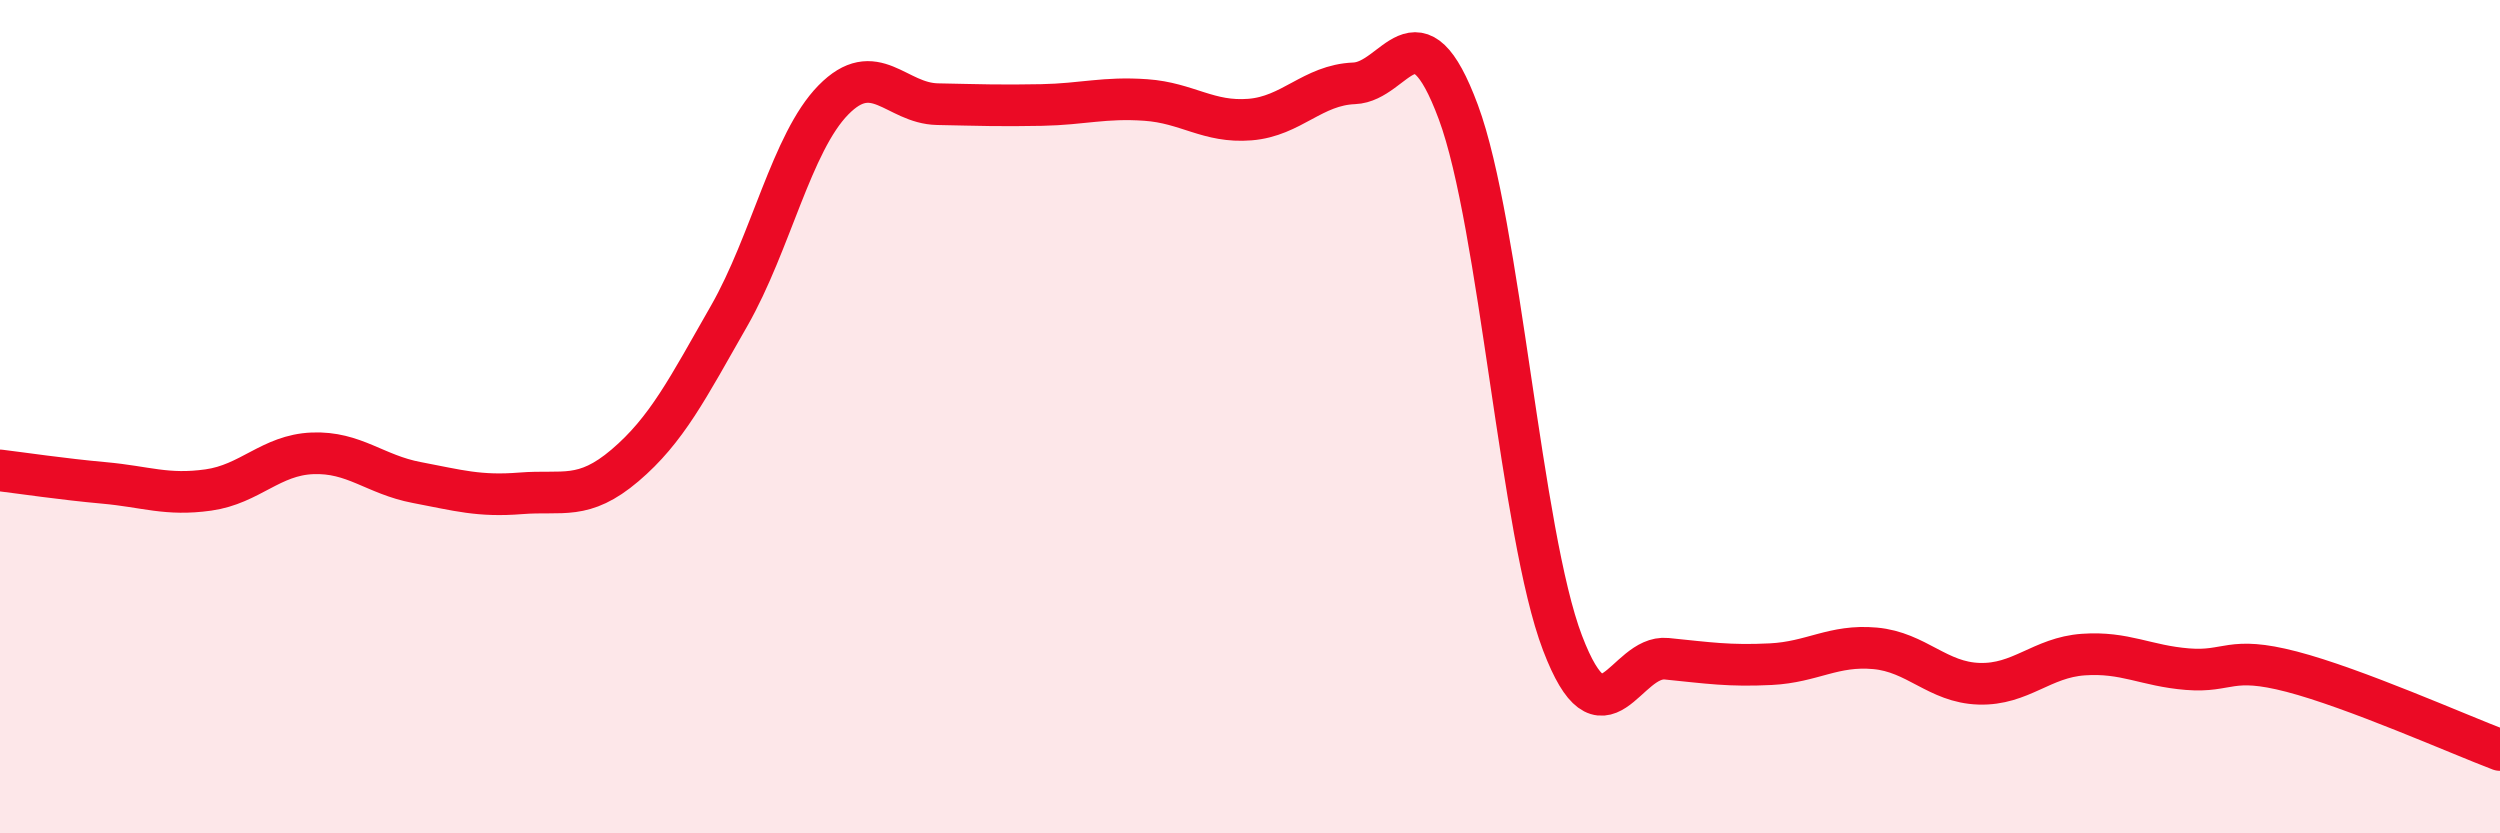
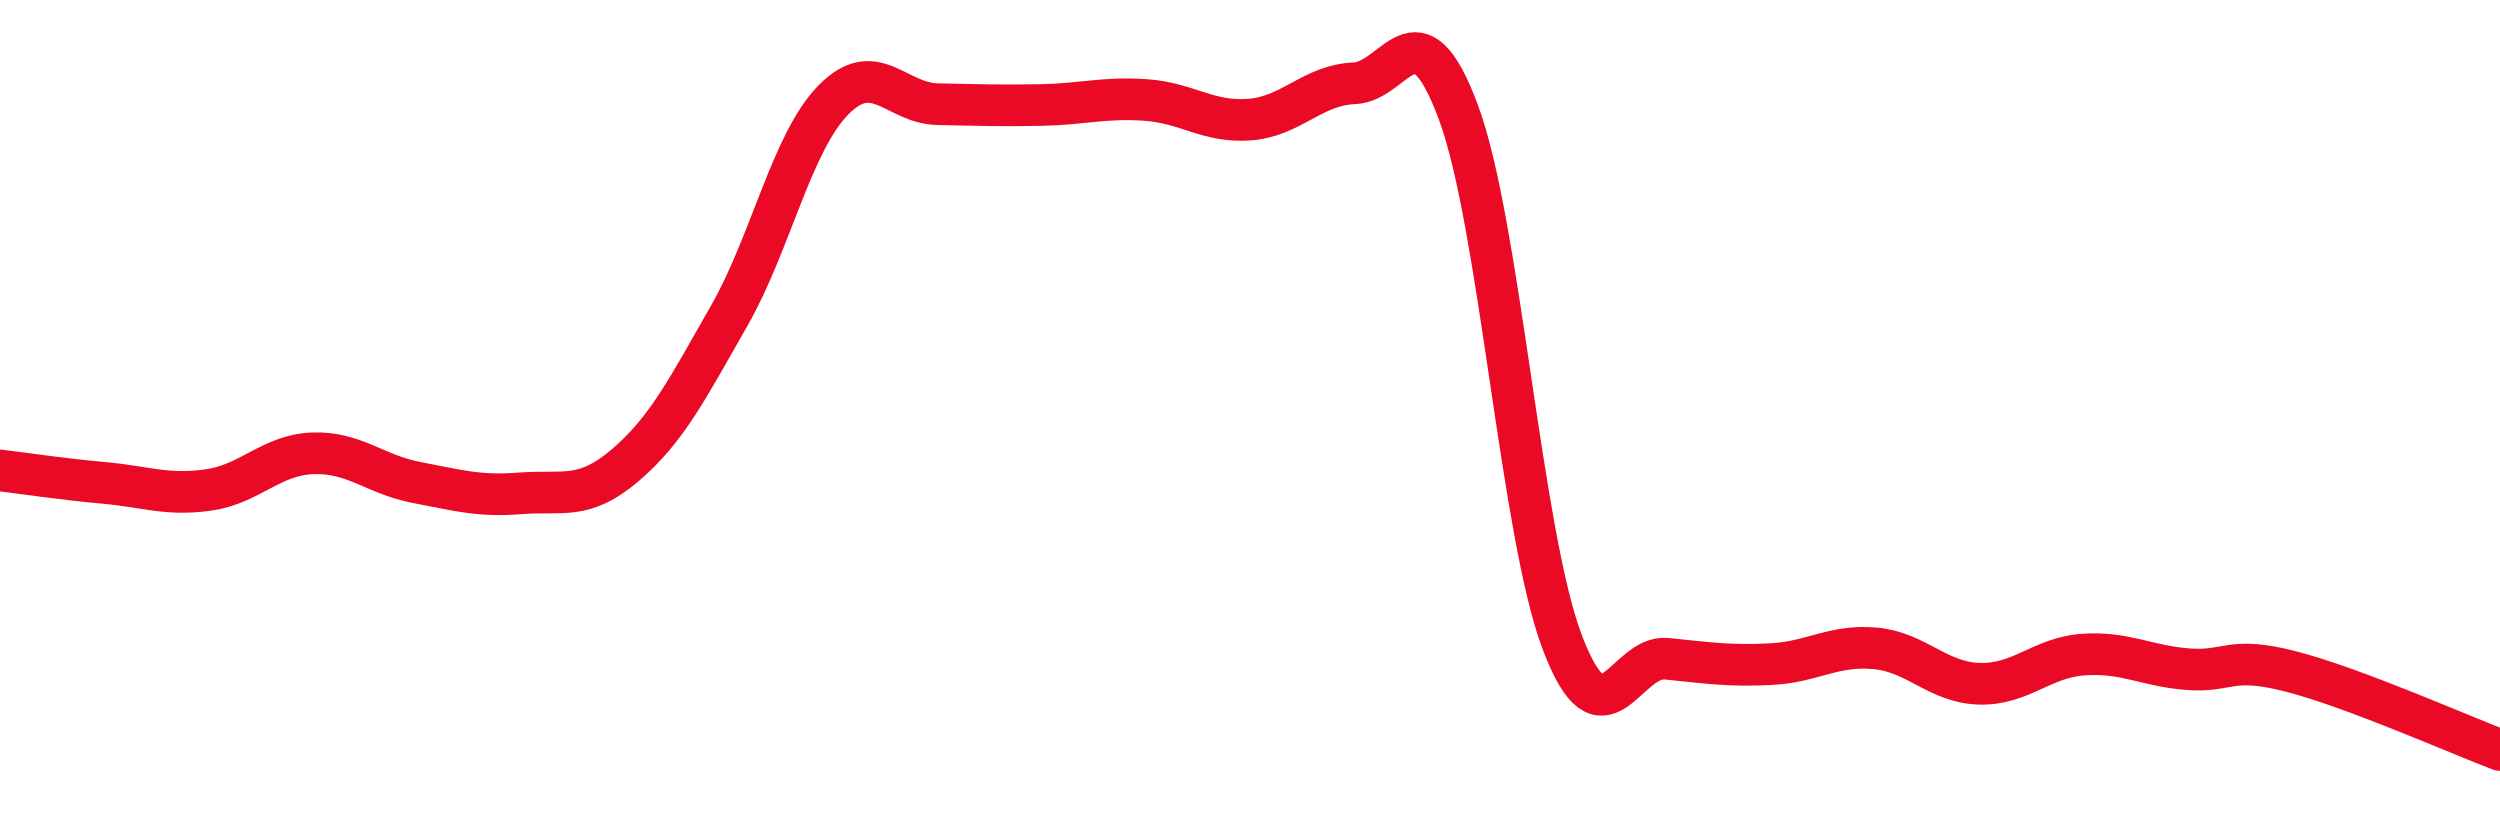
<svg xmlns="http://www.w3.org/2000/svg" width="60" height="20" viewBox="0 0 60 20">
-   <path d="M 0,11.29 C 0.5,11.35 1.5,11.5 2.5,11.59 C 3.5,11.68 4,11.9 5,11.76 C 6,11.62 6.5,10.92 7.5,10.88 C 8.5,10.84 9,11.39 10,11.58 C 11,11.77 11.5,11.92 12.5,11.84 C 13.5,11.76 14,12.02 15,11.17 C 16,10.32 16.5,9.33 17.5,7.58 C 18.5,5.83 19,3.42 20,2.4 C 21,1.38 21.5,2.48 22.5,2.5 C 23.5,2.52 24,2.54 25,2.52 C 26,2.5 26.5,2.33 27.5,2.4 C 28.5,2.47 29,2.95 30,2.87 C 31,2.79 31.5,2.04 32.5,2 C 33.5,1.96 34,0 35,2.69 C 36,5.38 36.5,12.81 37.5,15.43 C 38.5,18.05 39,15.71 40,15.81 C 41,15.91 41.5,15.99 42.5,15.94 C 43.5,15.89 44,15.47 45,15.56 C 46,15.65 46.5,16.38 47.5,16.41 C 48.5,16.44 49,15.78 50,15.71 C 51,15.64 51.5,15.98 52.5,16.06 C 53.5,16.14 53.5,15.73 55,16.12 C 56.5,16.51 59,17.62 60,18L60 20L0 20Z" fill="#EB0A25" opacity="0.1" stroke-linecap="round" stroke-linejoin="round" />
  <path d="M 0,11.29 C 0.5,11.35 1.5,11.5 2.5,11.59 C 3.5,11.68 4,11.9 5,11.76 C 6,11.62 6.5,10.92 7.5,10.88 C 8.5,10.84 9,11.39 10,11.58 C 11,11.77 11.5,11.92 12.5,11.84 C 13.5,11.76 14,12.02 15,11.17 C 16,10.32 16.5,9.33 17.5,7.58 C 18.5,5.83 19,3.42 20,2.4 C 21,1.38 21.5,2.48 22.5,2.5 C 23.5,2.52 24,2.54 25,2.52 C 26,2.5 26.5,2.33 27.5,2.4 C 28.5,2.47 29,2.95 30,2.87 C 31,2.79 31.5,2.04 32.5,2 C 33.5,1.96 34,0 35,2.69 C 36,5.38 36.5,12.81 37.5,15.43 C 38.5,18.05 39,15.71 40,15.81 C 41,15.91 41.5,15.99 42.5,15.94 C 43.5,15.89 44,15.47 45,15.56 C 46,15.65 46.5,16.38 47.5,16.41 C 48.5,16.44 49,15.78 50,15.71 C 51,15.64 51.5,15.98 52.5,16.06 C 53.5,16.14 53.5,15.73 55,16.12 C 56.5,16.51 59,17.62 60,18" stroke="#EB0A25" stroke-width="1" fill="none" stroke-linecap="round" stroke-linejoin="round" />
</svg>